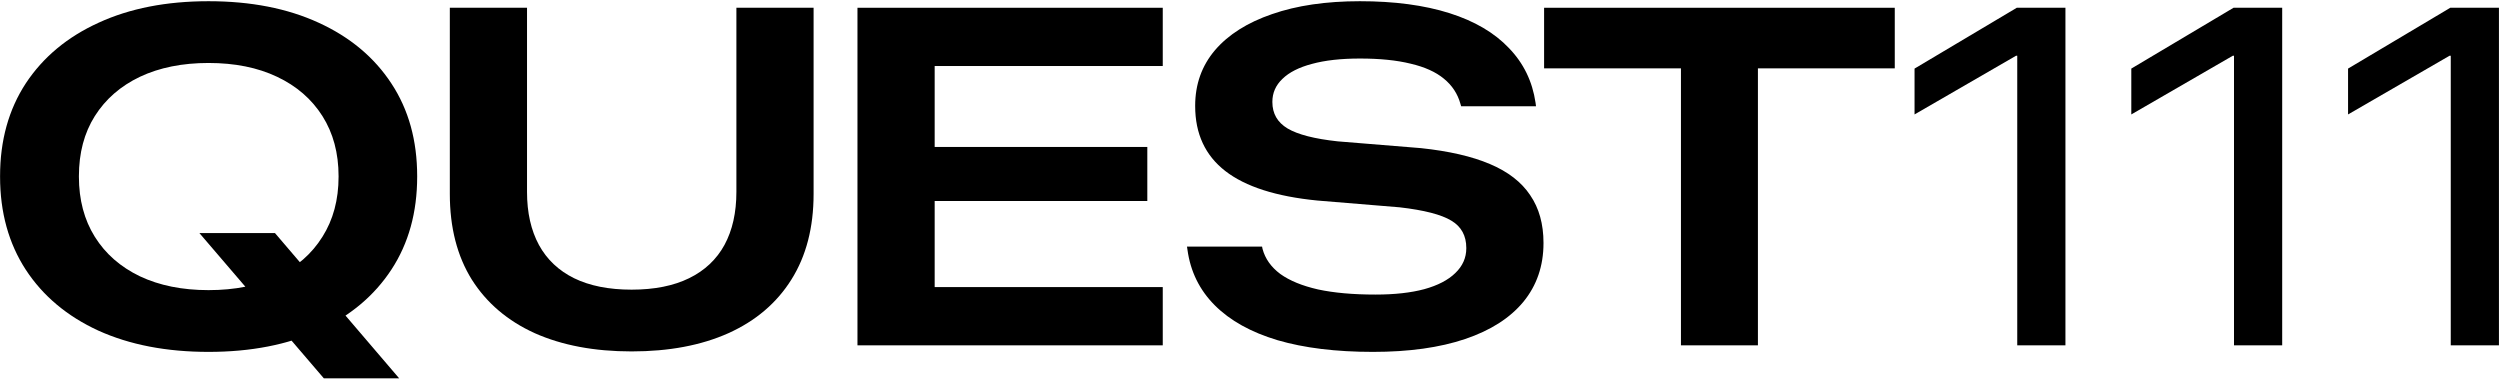
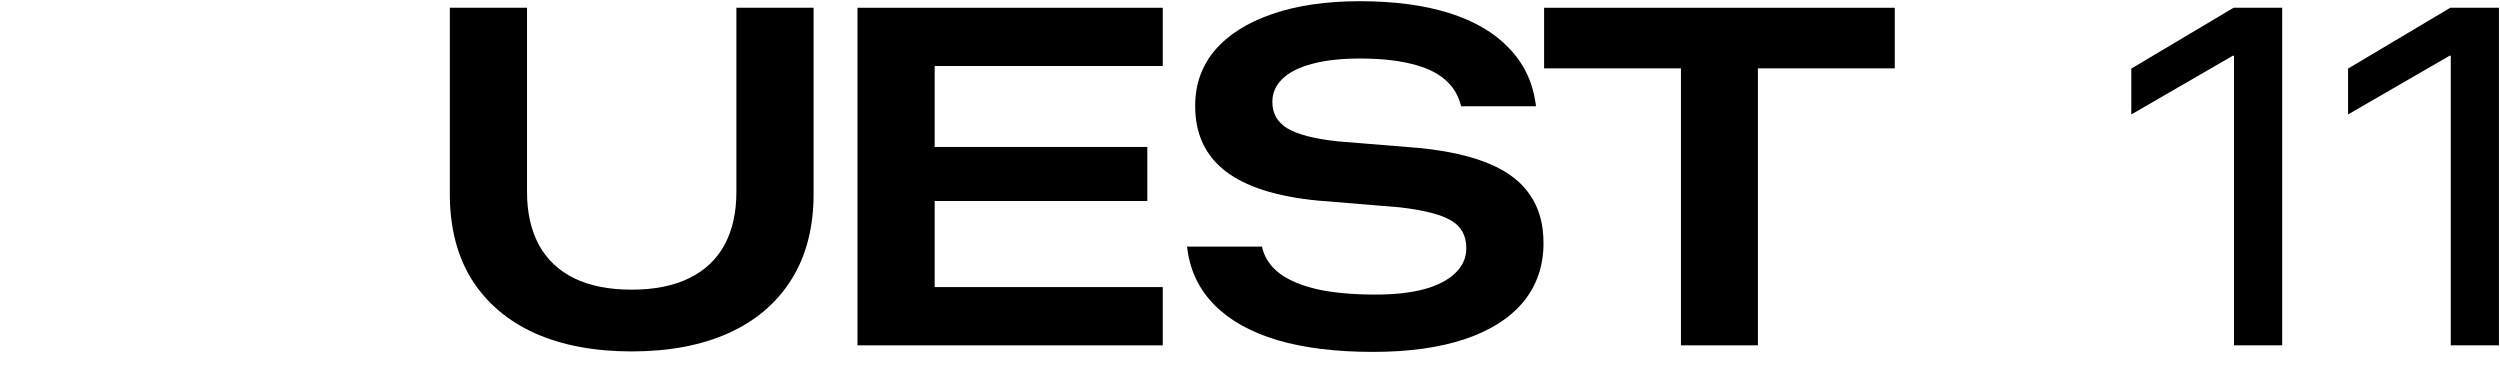
<svg xmlns="http://www.w3.org/2000/svg" fill="none" viewBox="0 0 847 129" height="129" width="847">
-   <path fill="black" d="M70.642 119.219C56.375 119.219 43.932 116.815 33.312 112.006C22.744 107.145 14.554 100.276 8.742 91.399C2.93 82.47 0.023 71.955 0.023 59.855V59.697C0.023 47.597 2.93 37.108 8.742 28.231C14.607 19.355 22.823 12.512 33.391 7.704C43.958 2.843 56.375 0.412 70.642 0.412C84.961 0.412 97.404 2.843 107.972 7.704C118.592 12.565 126.809 19.434 132.621 28.311C138.433 37.135 141.339 47.597 141.339 59.697V59.855C141.339 71.955 138.433 82.443 132.621 91.32C126.809 100.197 118.619 107.066 108.051 111.927C97.483 116.788 85.014 119.219 70.642 119.219ZM70.642 98.295C79.624 98.295 87.391 96.736 93.943 93.619C100.548 90.448 105.647 85.984 109.24 80.224C112.886 74.465 114.709 67.675 114.709 59.855V59.697C114.709 51.877 112.886 45.087 109.24 39.327C105.594 33.568 100.469 29.13 93.864 26.012C87.312 22.895 79.571 21.336 70.642 21.336C61.765 21.336 54.024 22.895 47.419 26.012C40.867 29.13 35.769 33.568 32.123 39.327C28.53 45.034 26.733 51.824 26.733 59.697V59.855C26.733 67.675 28.53 74.465 32.123 80.224C35.716 85.984 40.815 90.448 47.419 93.619C54.024 96.736 61.765 98.295 70.642 98.295ZM109.715 128.175L67.551 78.956H93.151L135.236 128.175H109.715Z" />
  <path fill="black" d="M213.983 119.06C201.355 119.06 190.417 117 181.171 112.878C171.977 108.704 164.87 102.654 159.85 94.728C154.884 86.75 152.4 77.08 152.4 65.72V2.631H178.555V65.007C178.555 72.034 179.903 78.031 182.597 82.998C185.292 87.912 189.255 91.664 194.486 94.253C199.77 96.842 206.269 98.136 213.983 98.136C221.698 98.136 228.197 96.842 233.48 94.253C238.764 91.664 242.754 87.912 245.448 82.998C248.143 78.031 249.49 72.034 249.49 65.007V2.631H275.645V65.72C275.645 77.08 273.135 86.75 268.116 94.728C263.149 102.654 256.042 108.704 246.796 112.878C237.602 117 226.664 119.06 213.983 119.06Z" />
  <path fill="black" d="M290.511 117V2.631H393.941V22.366H316.666V49.789H388.711V68.098H316.666V97.264H393.941V117H290.511Z" />
  <path fill="black" d="M465.159 119.219C452.636 119.219 441.857 117.898 432.822 115.256C423.839 112.561 416.759 108.625 411.581 103.447C406.403 98.268 403.312 91.981 402.308 84.583L402.149 83.553H427.591L427.749 84.346C428.648 87.674 430.656 90.501 433.773 92.826C436.943 95.098 441.197 96.842 446.533 98.057C451.923 99.219 458.422 99.801 466.031 99.801C472.477 99.801 477.972 99.193 482.516 97.978C487.113 96.71 490.627 94.887 493.057 92.509C495.541 90.131 496.783 87.331 496.783 84.108V84.028C496.783 79.854 495.092 76.763 491.71 74.755C488.328 72.695 482.49 71.189 474.194 70.238L446.296 67.939C432.346 66.566 421.964 63.237 415.148 57.953C408.331 52.669 404.923 45.325 404.923 35.919V35.84C404.923 28.548 407.169 22.261 411.66 16.977C416.204 11.693 422.651 7.625 430.999 4.771C439.347 1.865 449.255 0.412 460.72 0.412C472.451 0.412 482.569 1.759 491.076 4.454C499.583 7.149 506.293 11.085 511.207 16.264C516.174 21.389 519.186 27.571 520.243 34.81L520.401 35.999H495.039L494.801 35.206C493.85 31.772 491.974 28.918 489.174 26.646C486.426 24.374 482.675 22.683 477.919 21.574C473.217 20.411 467.484 19.83 460.72 19.83C454.327 19.83 448.911 20.438 444.473 21.653C440.087 22.816 436.758 24.506 434.486 26.726C432.214 28.892 431.078 31.481 431.078 34.493V34.572C431.078 38.482 432.795 41.467 436.23 43.528C439.717 45.589 445.371 47.042 453.191 47.887L481.407 50.186C490.917 51.19 498.711 52.986 504.788 55.575C510.917 58.164 515.461 61.678 518.42 66.116C521.432 70.502 522.937 75.891 522.937 82.285V82.364C522.937 90.079 520.665 96.71 516.121 102.258C511.577 107.753 504.999 111.953 496.386 114.86C487.774 117.766 477.364 119.219 465.159 119.219Z" />
-   <path fill="black" d="M569.506 117V23.159H523.14V2.631H641.947V23.159H595.581V117H569.506Z" />
-   <path fill="black" d="M683.443 117V18.879H683.047L648.649 38.773V23.238L683.284 2.631H699.77V117H683.443Z" />
+   <path fill="black" d="M569.506 117V23.159H523.14V2.631H641.947V23.159H595.581V117Z" />
  <path fill="black" d="M756.879 117V18.879H756.483L722.086 38.773V23.238L756.721 2.631H773.206V117H756.879Z" />
  <path fill="black" d="M830.316 117V18.879H829.92L795.522 38.773V23.238L830.157 2.631H846.643V117H830.316Z" />
</svg>